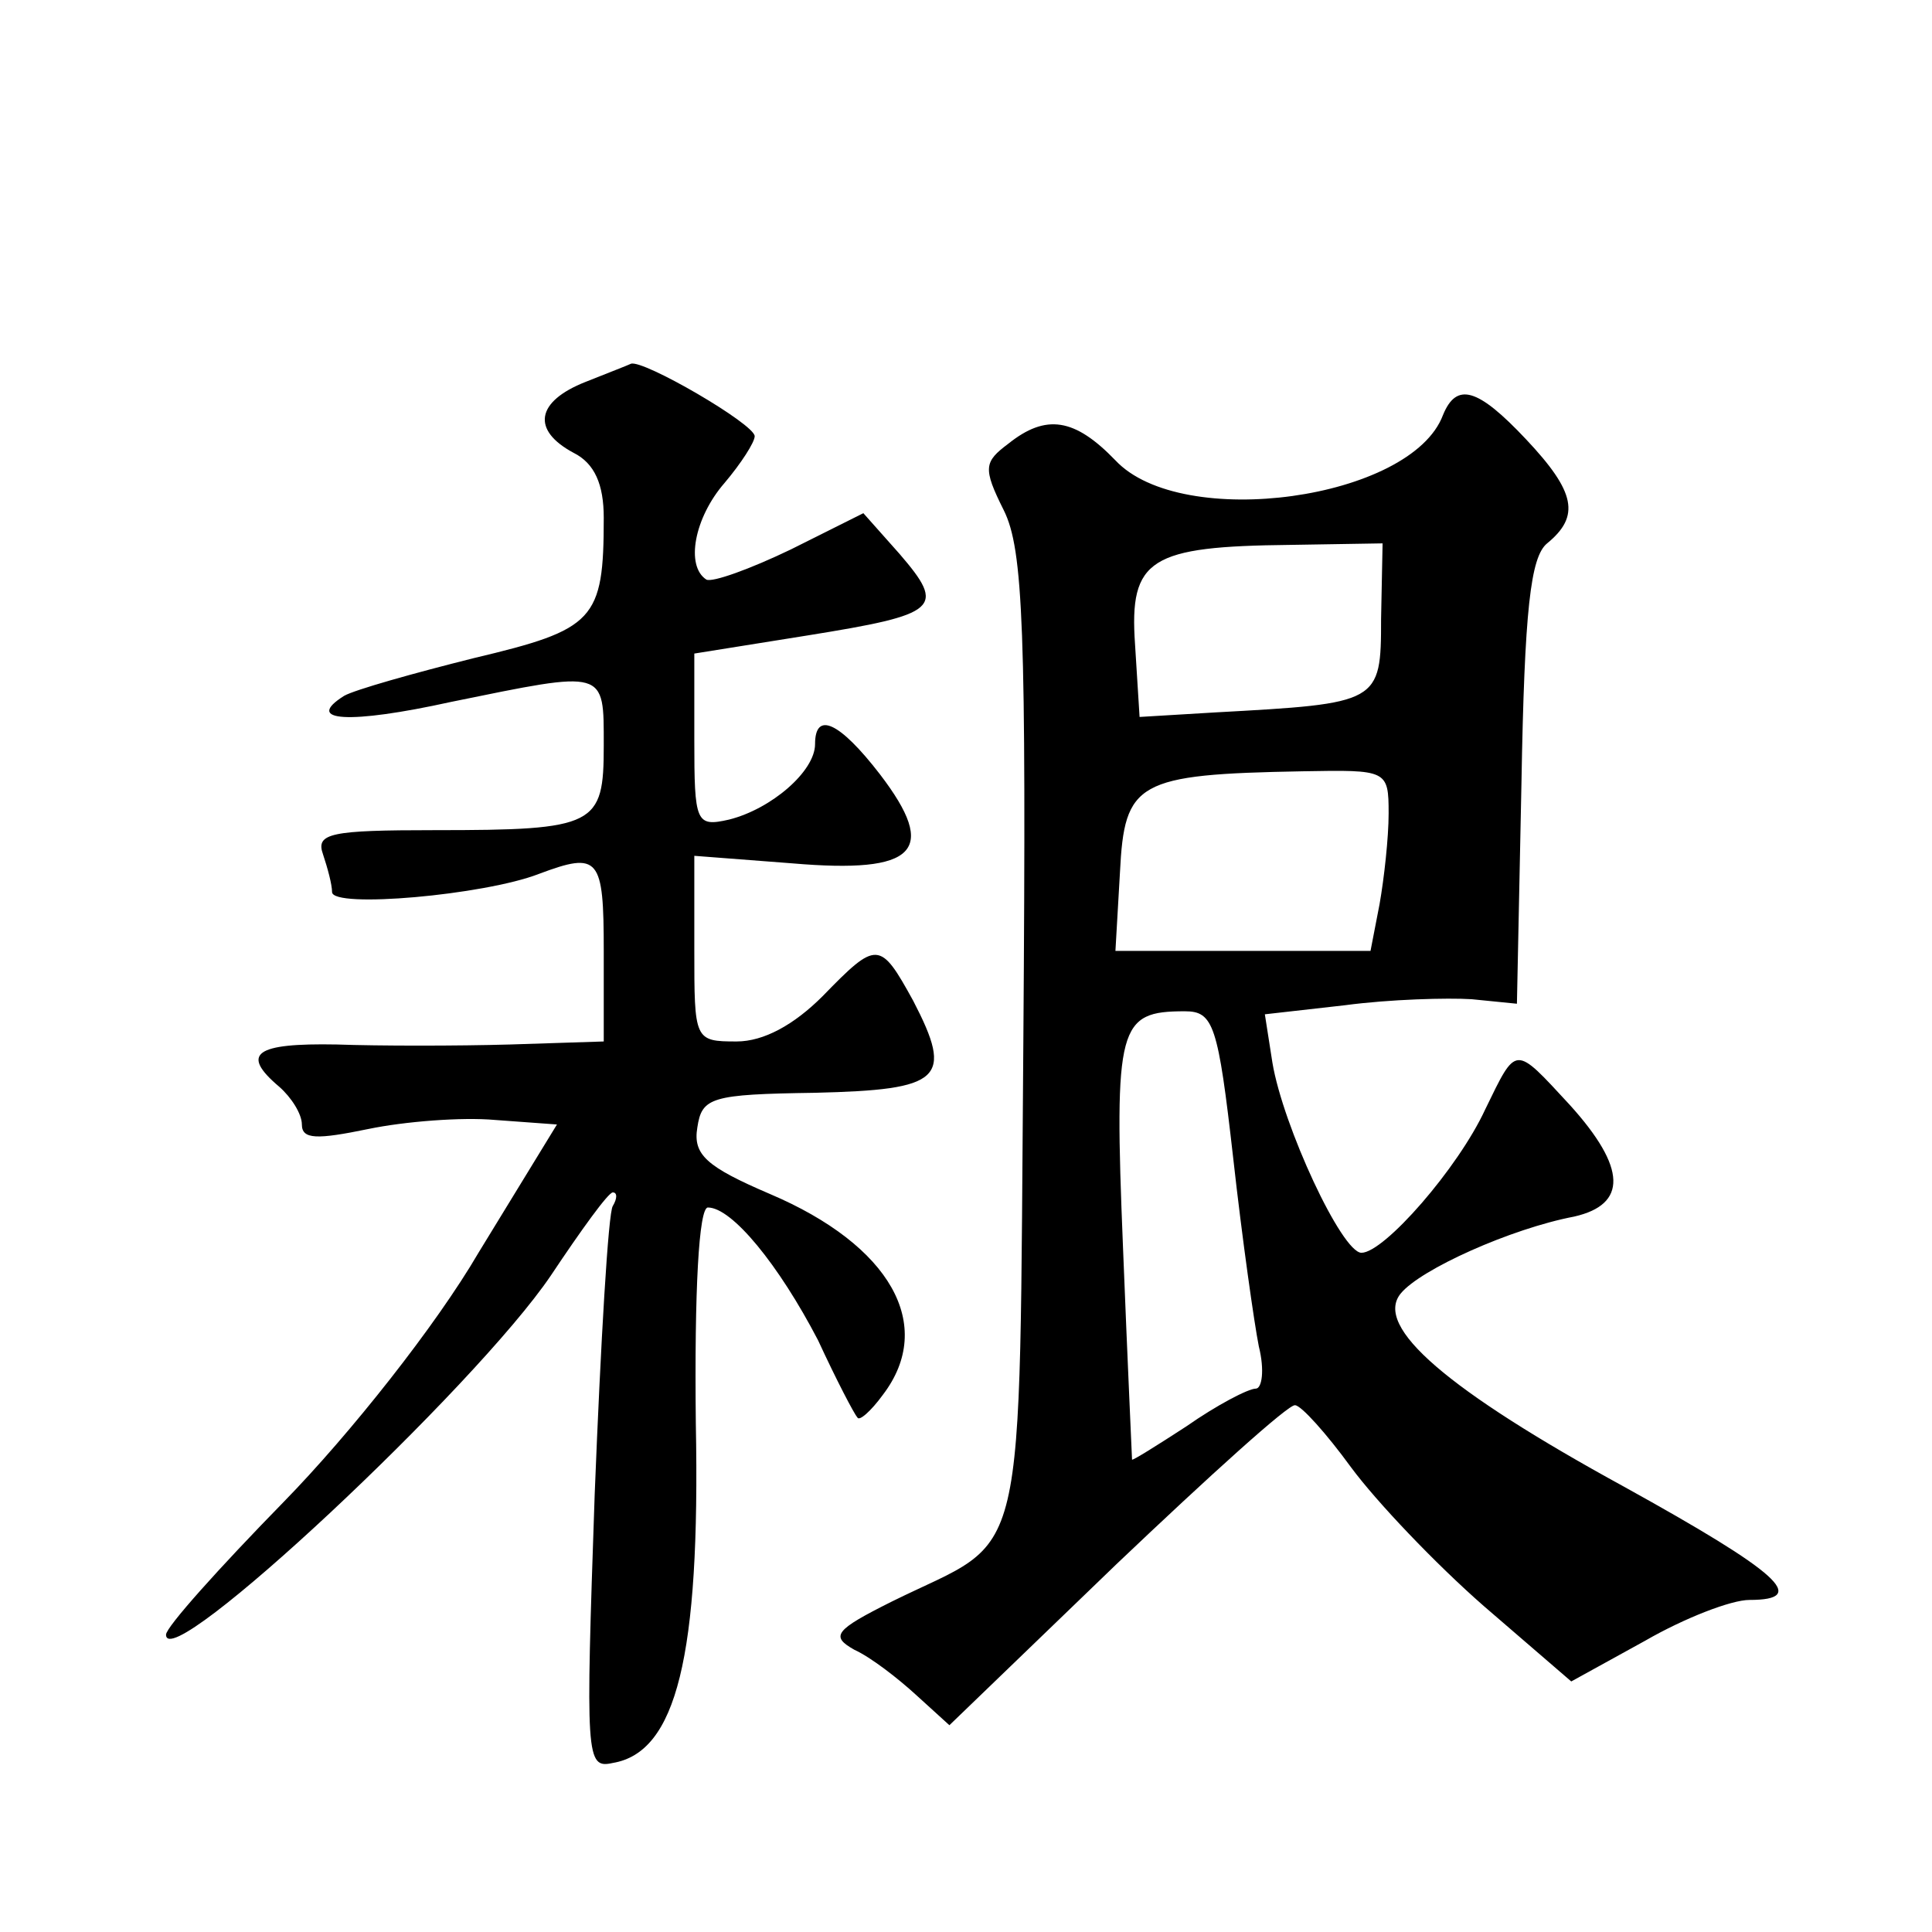
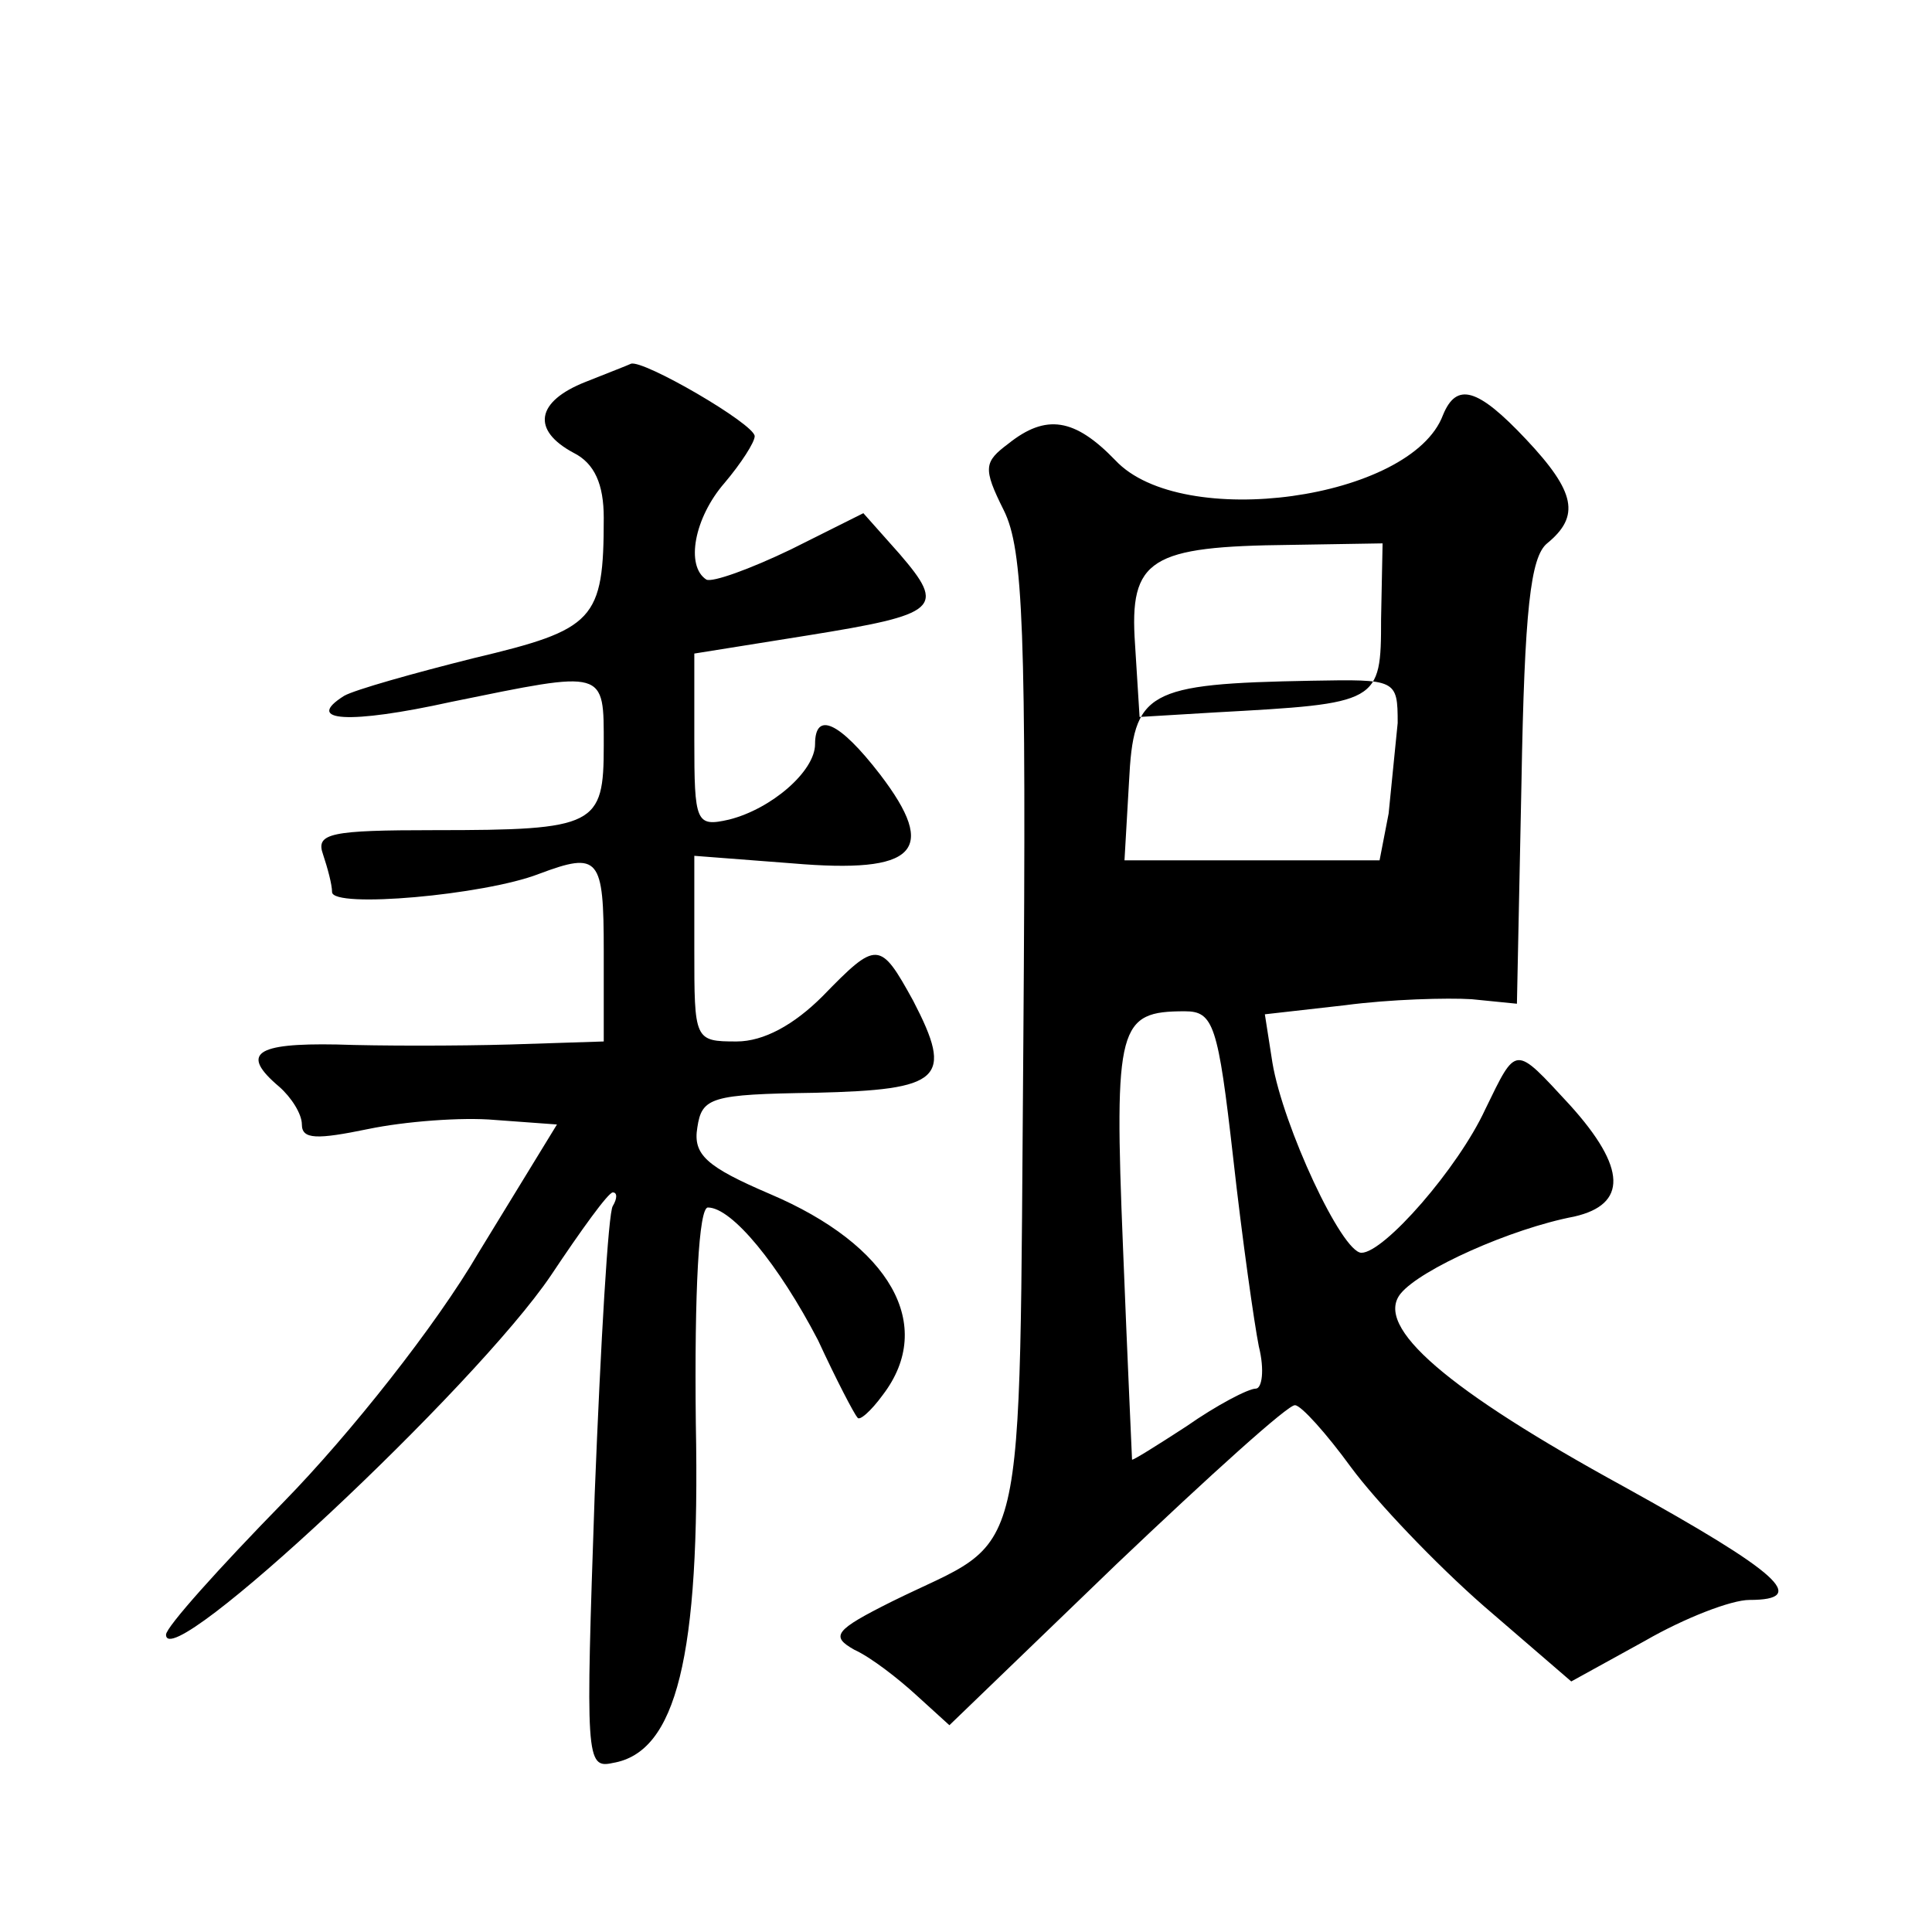
<svg xmlns="http://www.w3.org/2000/svg" version="1.0" width="128pt" height="128pt" viewBox="0 0 128 128" preserveAspectRatio="xMidYMid meet">
  <g transform="translate(0,128) scale(0.1,-0.1)" fill="#0" stroke="none">
-     <path d="M388 1027 c-33 -13 -36 -32 -8 -47 14 -7 20 -21 20 -43 0 -68 -6 -74 -86 -93 -40 -10 -79 -21 -86 -25 -27 -17 3 -19 71 -4 103 21 101 22 101 -29 0 -53 -5 -56 -112 -56 -69 0 -79 -2 -74 -16 3 -9 6 -20 6 -25 0 -11 101 -2 137 12 40 15 43 11 43 -51 l0 -60 -62 -2 c-35 -1 -87 -1 -115 0 -54 1 -64 -6 -38 -28 8 -7 15 -18 15 -25 0 -10 10 -10 44 -3 24 5 62 8 84 6 l41 -3 -52 -85 c-28 -48 -85 -120 -129 -165 -43 -44 -78 -83 -78 -88 0 -28 205 164 255 238 20 30 38 55 41 55 3 0 3 -4 0 -9 -3 -4 -8 -90 -12 -191 -6 -175 -6 -182 12 -178 42 7 58 70 55 225 -1 88 2 143 8 143 16 0 47 -38 73 -88 12 -26 24 -49 26 -51 1 -3 9 4 17 15 35 46 5 99 -75 133 -42 18 -51 26 -48 44 3 20 9 22 78 23 84 2 92 9 65 61 -22 40 -24 40 -60 3 -19 -19 -39 -30 -57 -30 -28 0 -28 1 -28 61 l0 62 65 -5 c82 -7 97 8 58 59 -27 35 -43 42 -43 20 0 -18 -29 -43 -57 -50 -22 -5 -23 -2 -23 53 l0 57 75 12 c87 14 92 18 61 54 l-24 27 -48 -24 c-27 -13 -52 -22 -56 -20 -14 9 -8 41 12 64 11 13 20 27 20 31 0 8 -74 51 -82 48 -2 -1 -15 -6 -30 -12z M956 1005 c-21 -56 -173 -77 -217 -30 -27 28 -46 31 -71 11 -16 -12 -17 -16 -3 -44 13 -26 15 -79 13 -351 -3 -361 4 -327 -87 -372 -38 -19 -41 -23 -25 -32 11 -5 29 -19 41 -30 l22 -20 111 107 c61 58 114 106 118 105 4 0 21 -19 37 -41 17 -23 56 -64 88 -92 l58 -50 49 27 c26 15 57 27 69 27 40 0 20 18 -83 75 -117 64 -166 106 -148 128 13 16 73 43 115 51 35 8 35 32 -3 74 -37 40 -35 40 -56 -3 -18 -39 -67 -95 -82 -95 -13 0 -52 84 -59 126 l-5 32 53 6 c30 4 68 5 84 4 l30 -3 3 146 c2 115 6 150 17 159 22 18 19 34 -14 69 -32 34 -46 38 -55 16z m-41 -135 c0 -56 -1 -56 -110 -62 l-50 -3 -3 48 c-4 57 10 65 103 66 l61 1 -1 -50z m5 -129 c0 -16 -3 -43 -6 -60 l-6 -31 -85 0 -84 0 3 52 c3 60 11 65 121 67 56 1 57 1 57 -28z m-103 -228 c6 -54 14 -110 17 -125 4 -16 2 -28 -2 -28 -5 0 -26 -11 -46 -25 -20 -13 -36 -23 -36 -22 0 1 -3 65 -6 141 -6 147 -3 156 41 156 19 0 22 -9 32 -97z" />
+     <path d="M388 1027 c-33 -13 -36 -32 -8 -47 14 -7 20 -21 20 -43 0 -68 -6 -74 -86 -93 -40 -10 -79 -21 -86 -25 -27 -17 3 -19 71 -4 103 21 101 22 101 -29 0 -53 -5 -56 -112 -56 -69 0 -79 -2 -74 -16 3 -9 6 -20 6 -25 0 -11 101 -2 137 12 40 15 43 11 43 -51 l0 -60 -62 -2 c-35 -1 -87 -1 -115 0 -54 1 -64 -6 -38 -28 8 -7 15 -18 15 -25 0 -10 10 -10 44 -3 24 5 62 8 84 6 l41 -3 -52 -85 c-28 -48 -85 -120 -129 -165 -43 -44 -78 -83 -78 -88 0 -28 205 164 255 238 20 30 38 55 41 55 3 0 3 -4 0 -9 -3 -4 -8 -90 -12 -191 -6 -175 -6 -182 12 -178 42 7 58 70 55 225 -1 88 2 143 8 143 16 0 47 -38 73 -88 12 -26 24 -49 26 -51 1 -3 9 4 17 15 35 46 5 99 -75 133 -42 18 -51 26 -48 44 3 20 9 22 78 23 84 2 92 9 65 61 -22 40 -24 40 -60 3 -19 -19 -39 -30 -57 -30 -28 0 -28 1 -28 61 l0 62 65 -5 c82 -7 97 8 58 59 -27 35 -43 42 -43 20 0 -18 -29 -43 -57 -50 -22 -5 -23 -2 -23 53 l0 57 75 12 c87 14 92 18 61 54 l-24 27 -48 -24 c-27 -13 -52 -22 -56 -20 -14 9 -8 41 12 64 11 13 20 27 20 31 0 8 -74 51 -82 48 -2 -1 -15 -6 -30 -12z M956 1005 c-21 -56 -173 -77 -217 -30 -27 28 -46 31 -71 11 -16 -12 -17 -16 -3 -44 13 -26 15 -79 13 -351 -3 -361 4 -327 -87 -372 -38 -19 -41 -23 -25 -32 11 -5 29 -19 41 -30 l22 -20 111 107 c61 58 114 106 118 105 4 0 21 -19 37 -41 17 -23 56 -64 88 -92 l58 -50 49 27 c26 15 57 27 69 27 40 0 20 18 -83 75 -117 64 -166 106 -148 128 13 16 73 43 115 51 35 8 35 32 -3 74 -37 40 -35 40 -56 -3 -18 -39 -67 -95 -82 -95 -13 0 -52 84 -59 126 l-5 32 53 6 c30 4 68 5 84 4 l30 -3 3 146 c2 115 6 150 17 159 22 18 19 34 -14 69 -32 34 -46 38 -55 16z m-41 -135 c0 -56 -1 -56 -110 -62 l-50 -3 -3 48 c-4 57 10 65 103 66 l61 1 -1 -50z m5 -129 l-6 -31 -85 0 -84 0 3 52 c3 60 11 65 121 67 56 1 57 1 57 -28z m-103 -228 c6 -54 14 -110 17 -125 4 -16 2 -28 -2 -28 -5 0 -26 -11 -46 -25 -20 -13 -36 -23 -36 -22 0 1 -3 65 -6 141 -6 147 -3 156 41 156 19 0 22 -9 32 -97z" />
  </g>
</svg>